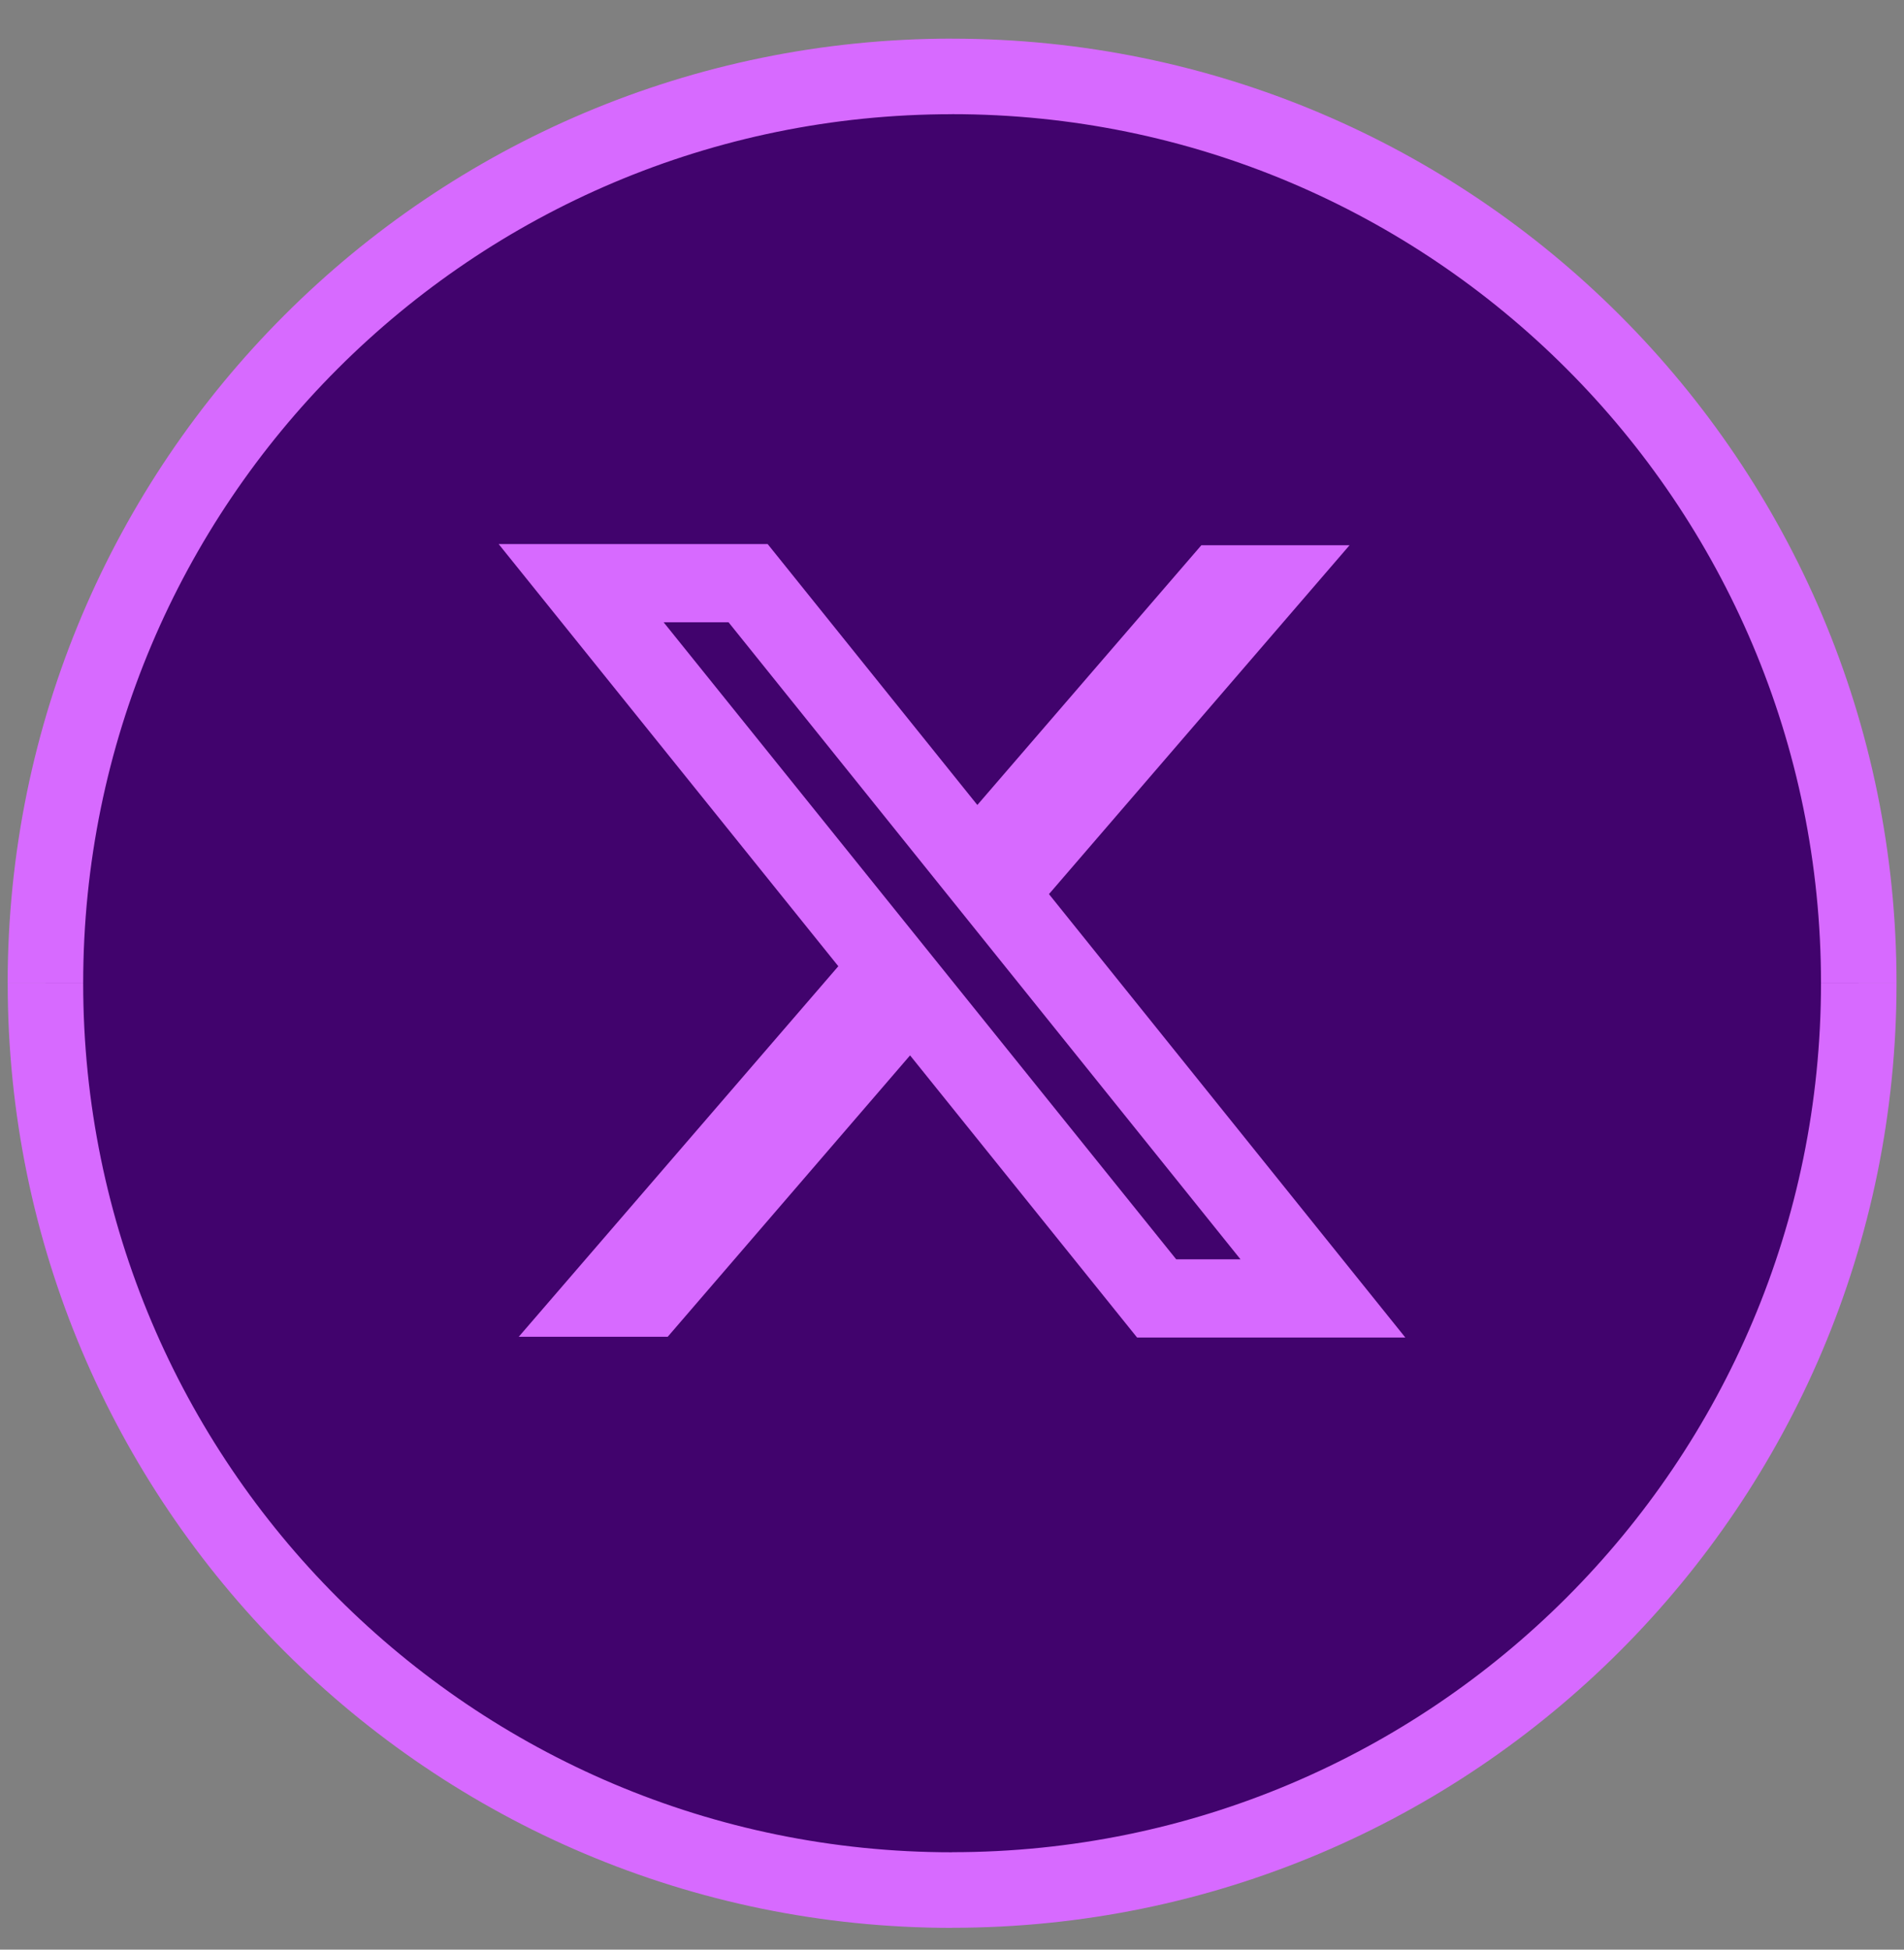
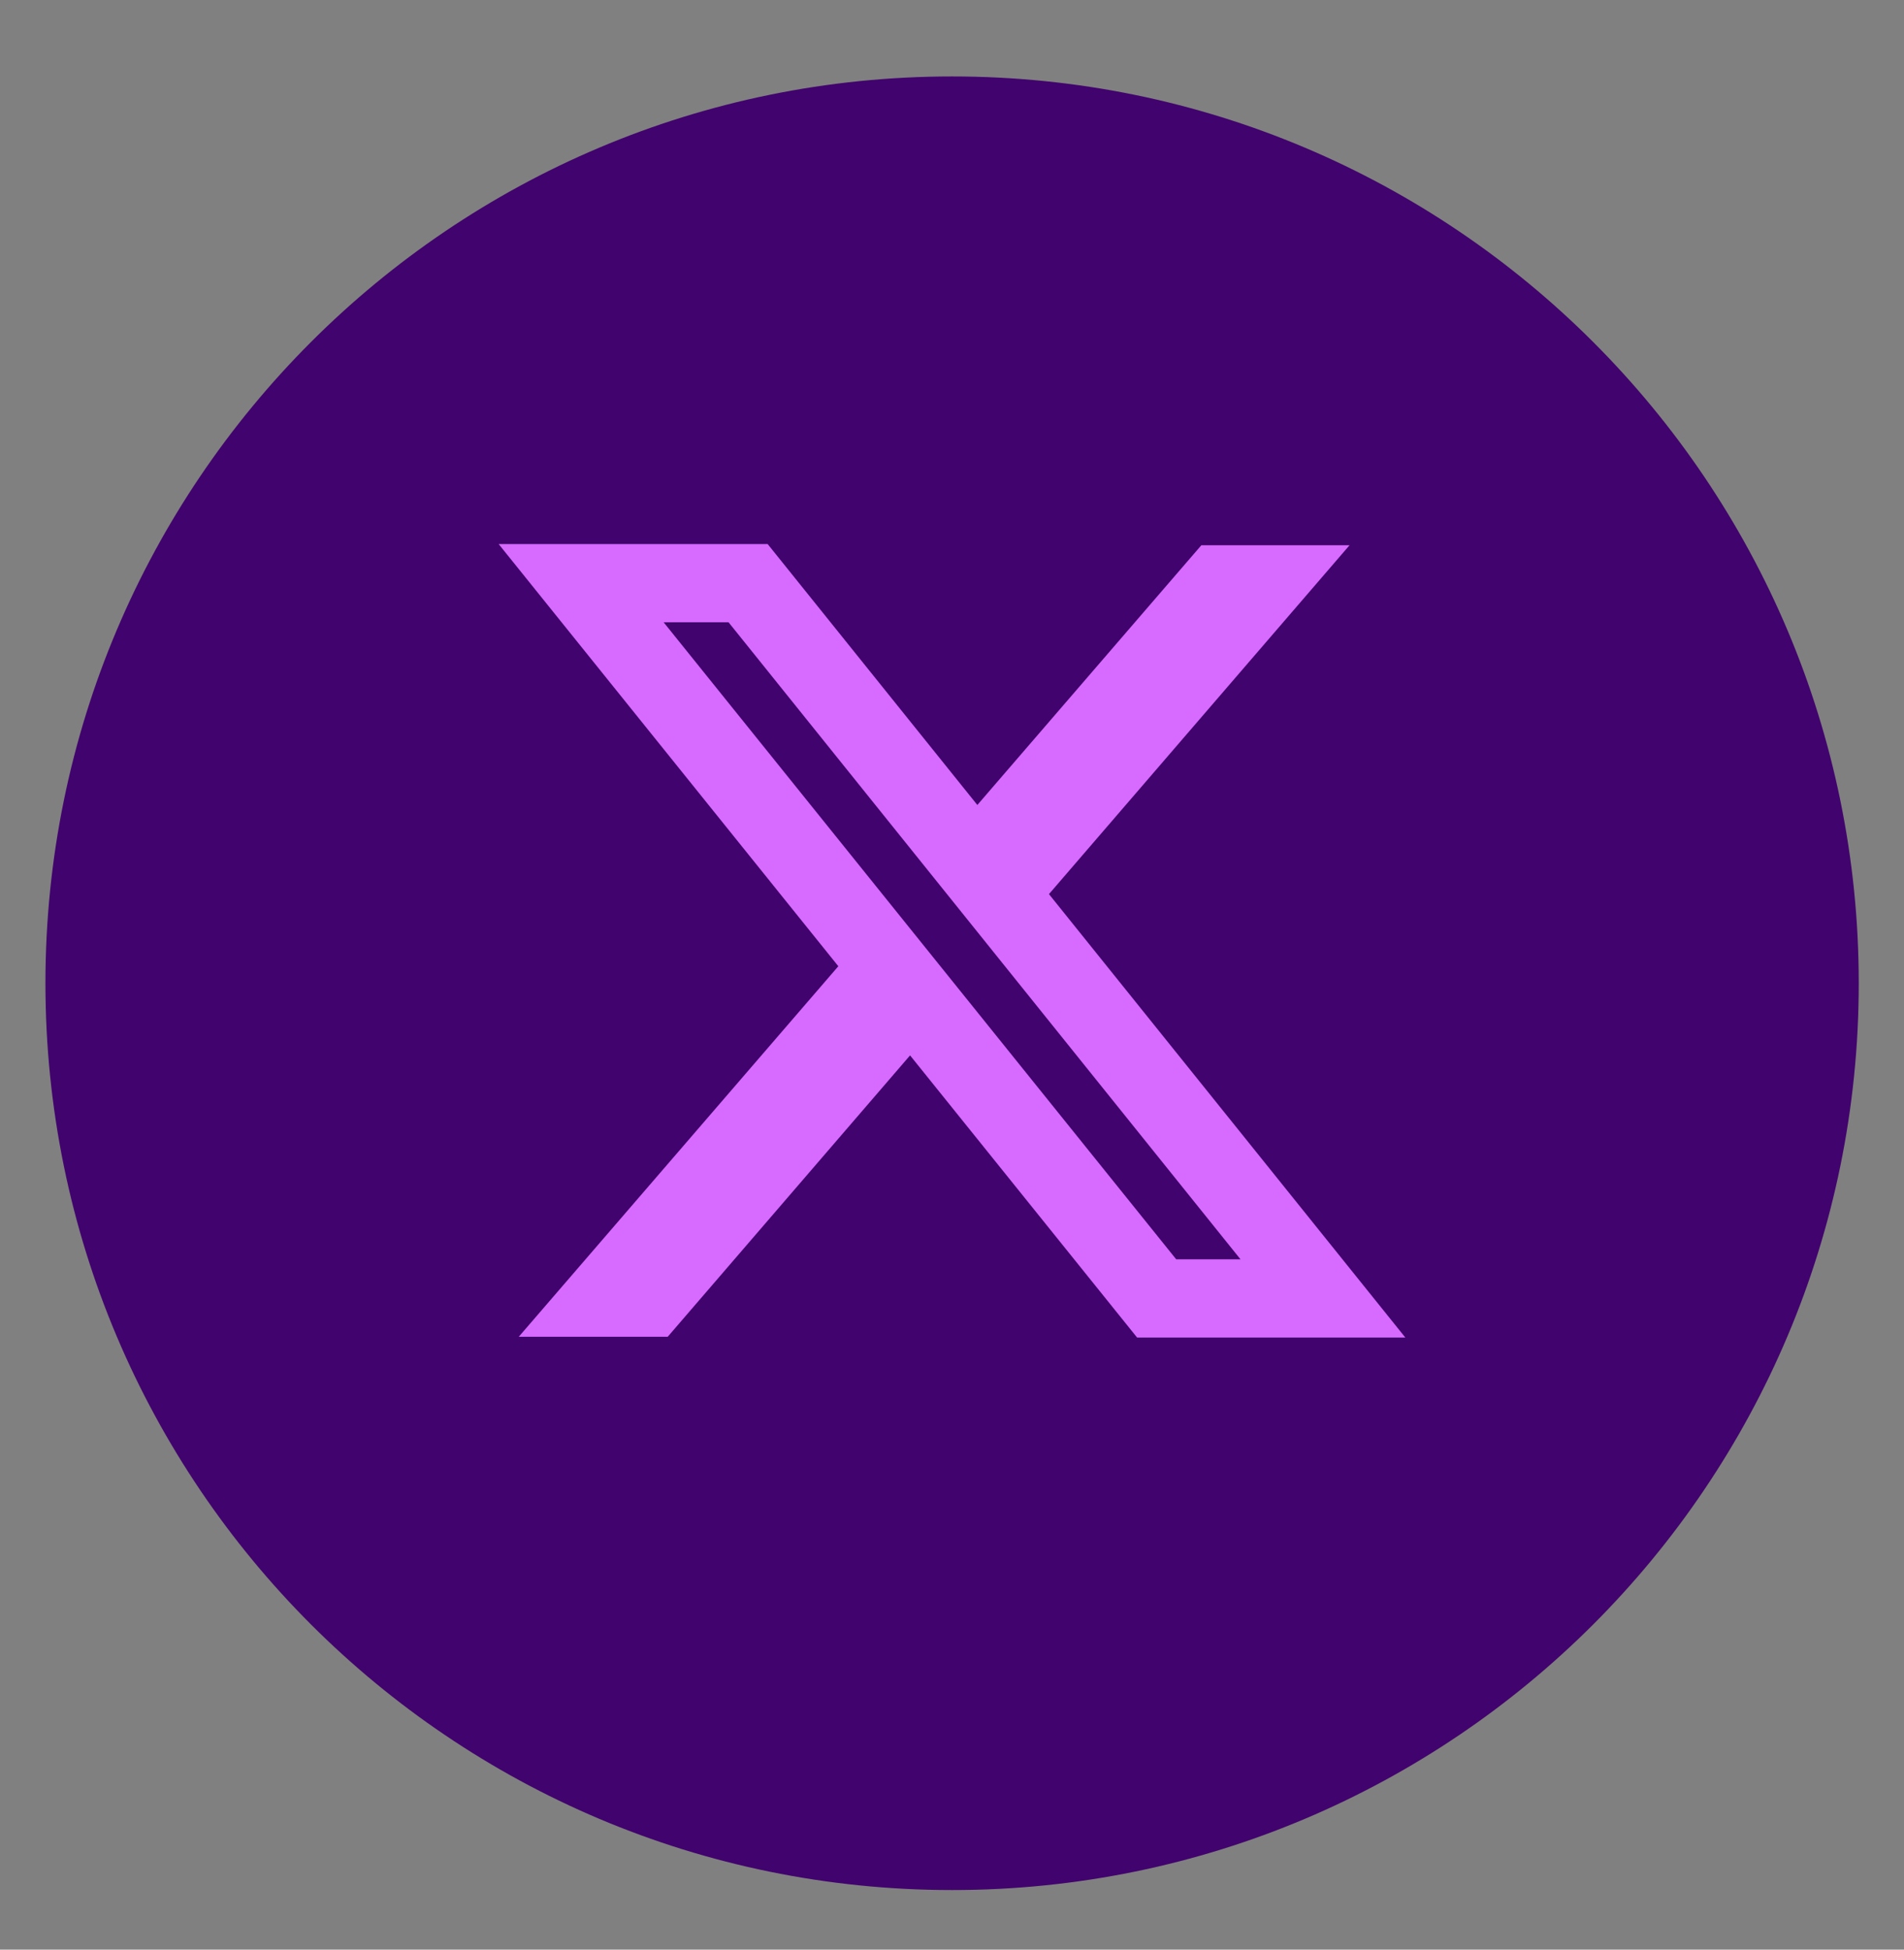
<svg xmlns="http://www.w3.org/2000/svg" width="42" height="43" viewBox="0 0 42 43" fill="none">
  <rect x="0" y="0" width="42" height="43" fill="#808080" stroke="none" />
  <circle cx="21.769" cy="22.455" r="14.476" fill="#fff" />
  <path d="M1.002 21.686c0-11.046 8.954-20 20-20s20 8.954 20 20c0 11.045-8.954 20-20 20s-20-8.955-20-20Z" fill="#41036D" />
-   <path d="M1.835 21.686c0-10.586 8.581-19.167 19.167-19.167V.852C9.496.852.169 10.18.169 21.686h1.666ZM21.002 2.518c10.585 0 19.167 8.581 19.167 19.166h1.666C41.835 10.18 32.508.853 21.002.853V2.52Zm19.167 19.166c0 10.586-8.582 19.167-19.167 19.167v1.667c11.506 0 20.833-9.328 20.833-20.833H40.17ZM21.002 40.853c-10.585 0-19.167-8.581-19.167-19.166H.17c0 11.505 9.327 20.833 20.833 20.833v-1.667Z" fill="#D76AFF" />
  <path fill-rule="evenodd" clip-rule="evenodd" d="M18.492 21.31 11 12h5.934l4.625 5.754 4.941-5.728h3.269l-6.63 7.694L31 29.5h-5.917l-5.008-6.223-5.346 6.206h-3.286l7.05-8.173Zm7.454 6.465-11.307-14.05h1.432l11.293 14.05h-1.418Z" fill="#D76AFF" />
</svg>